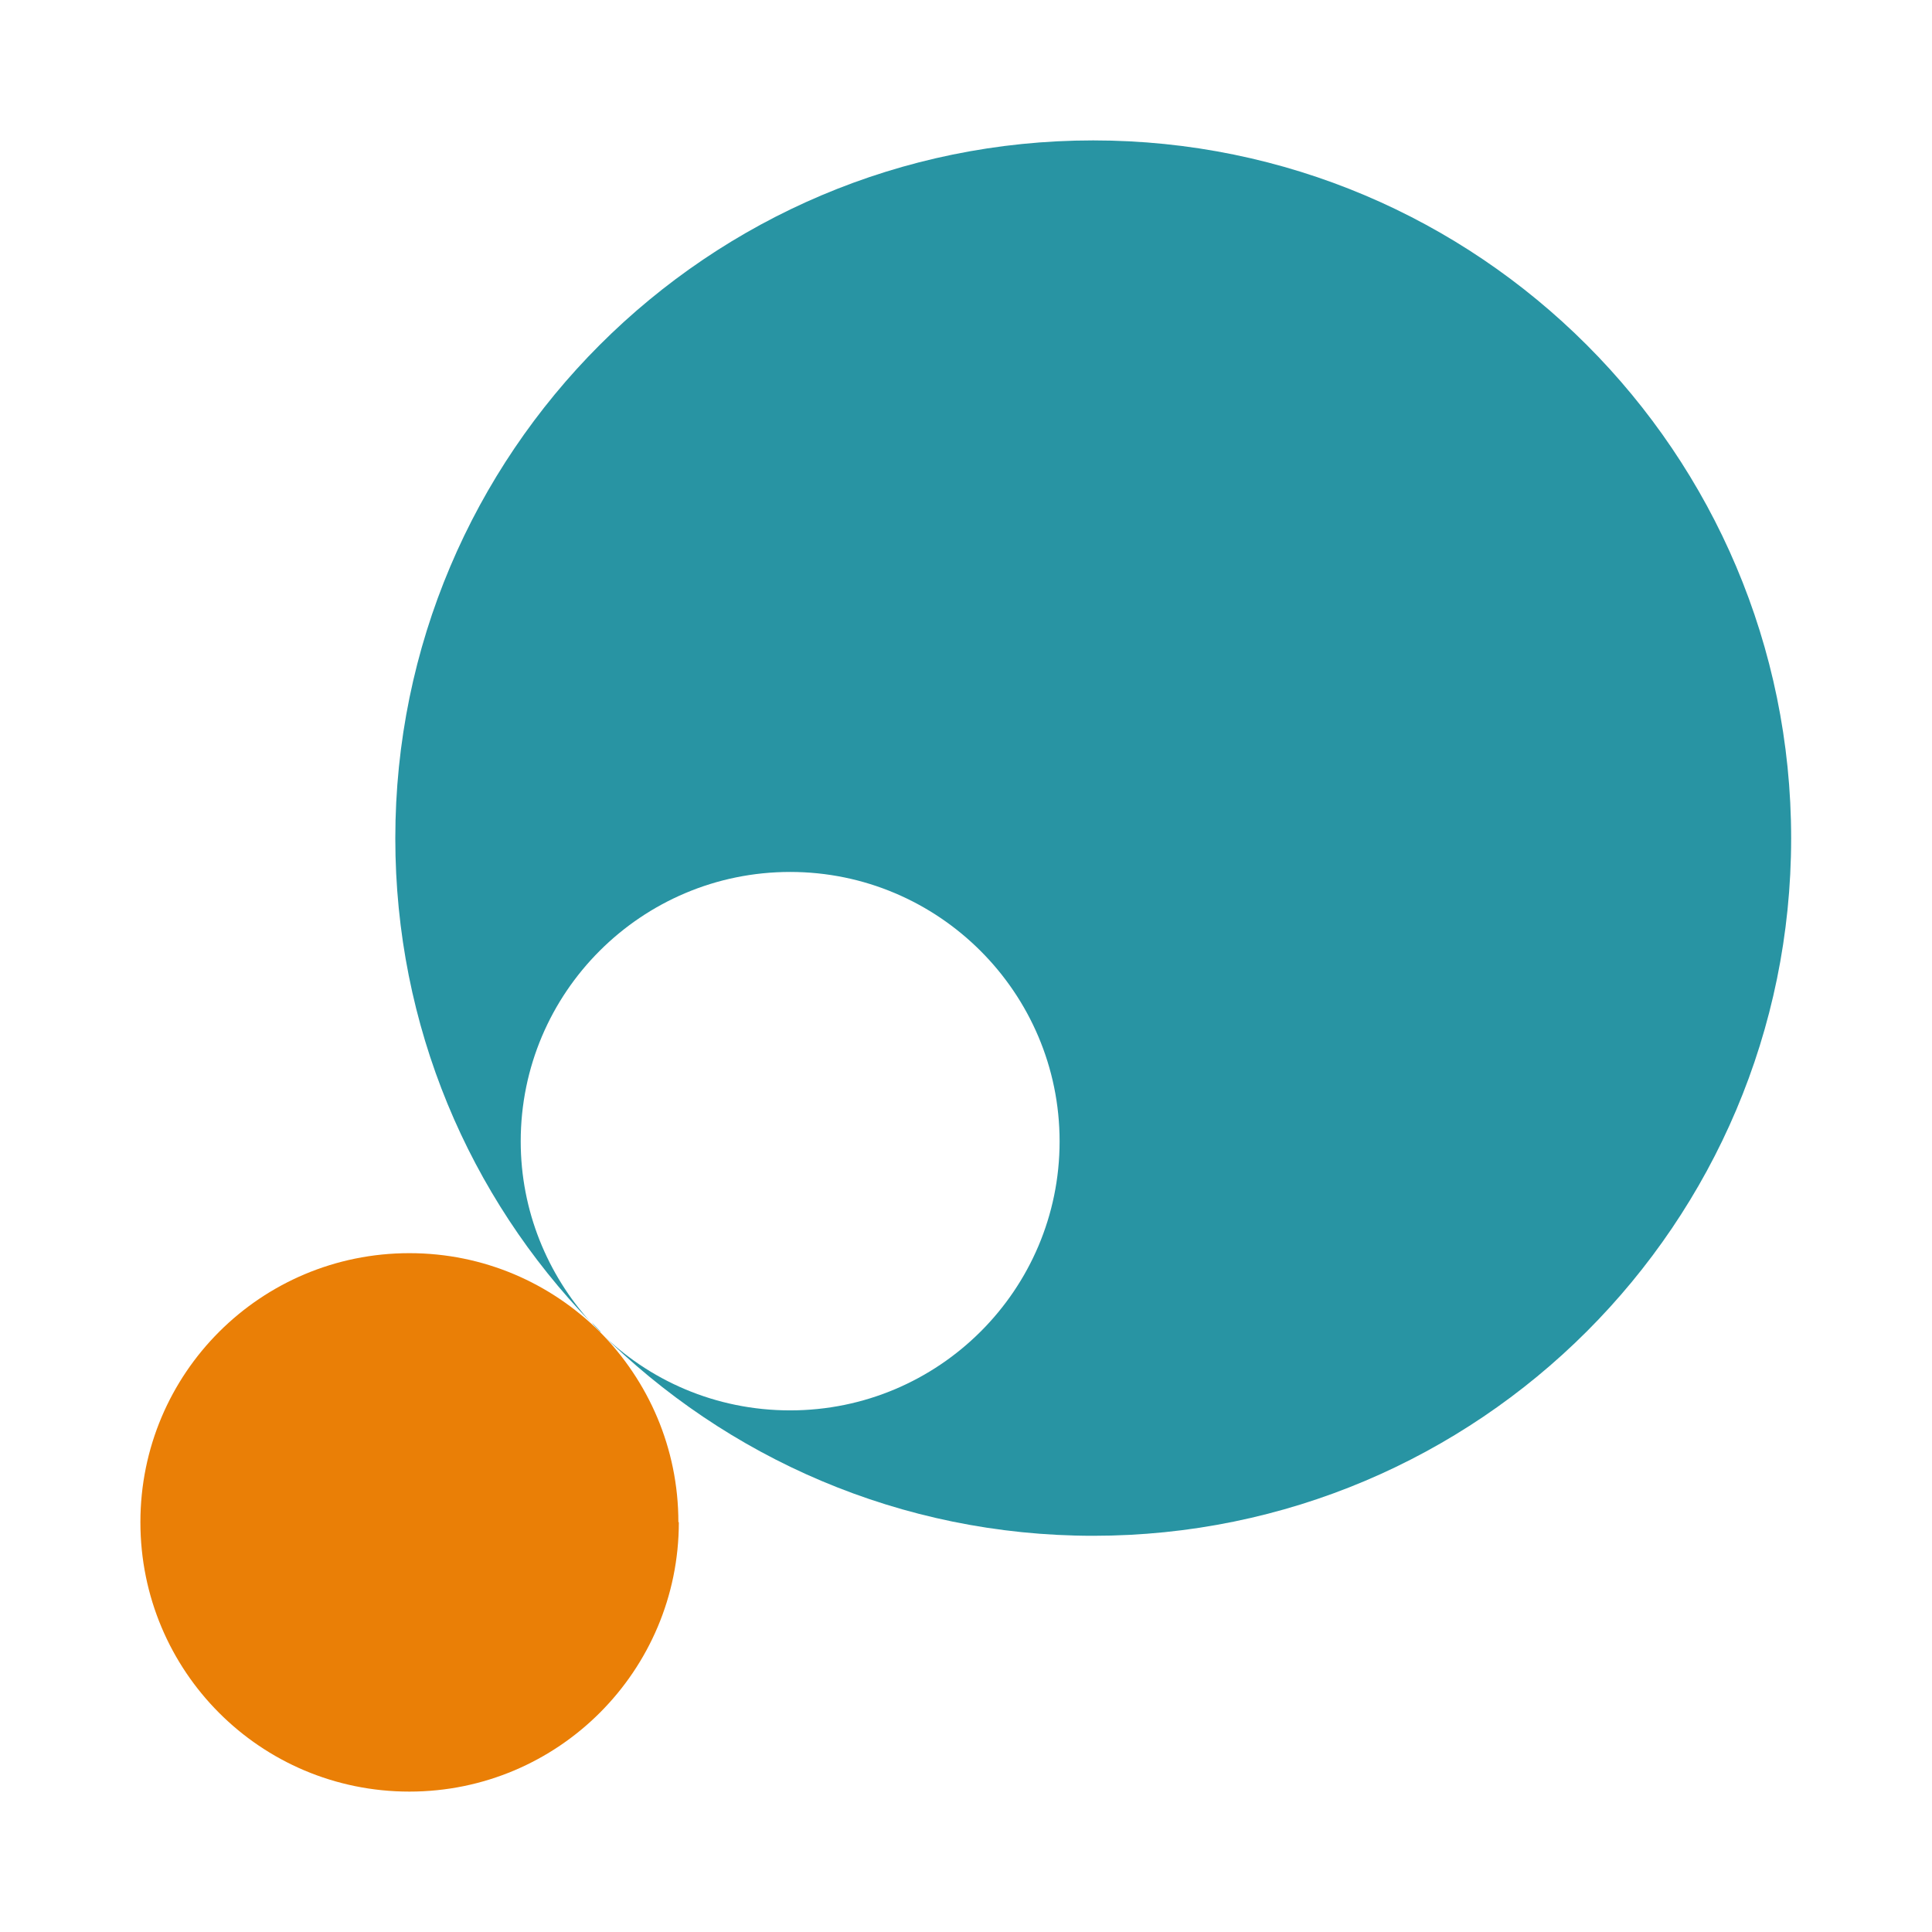
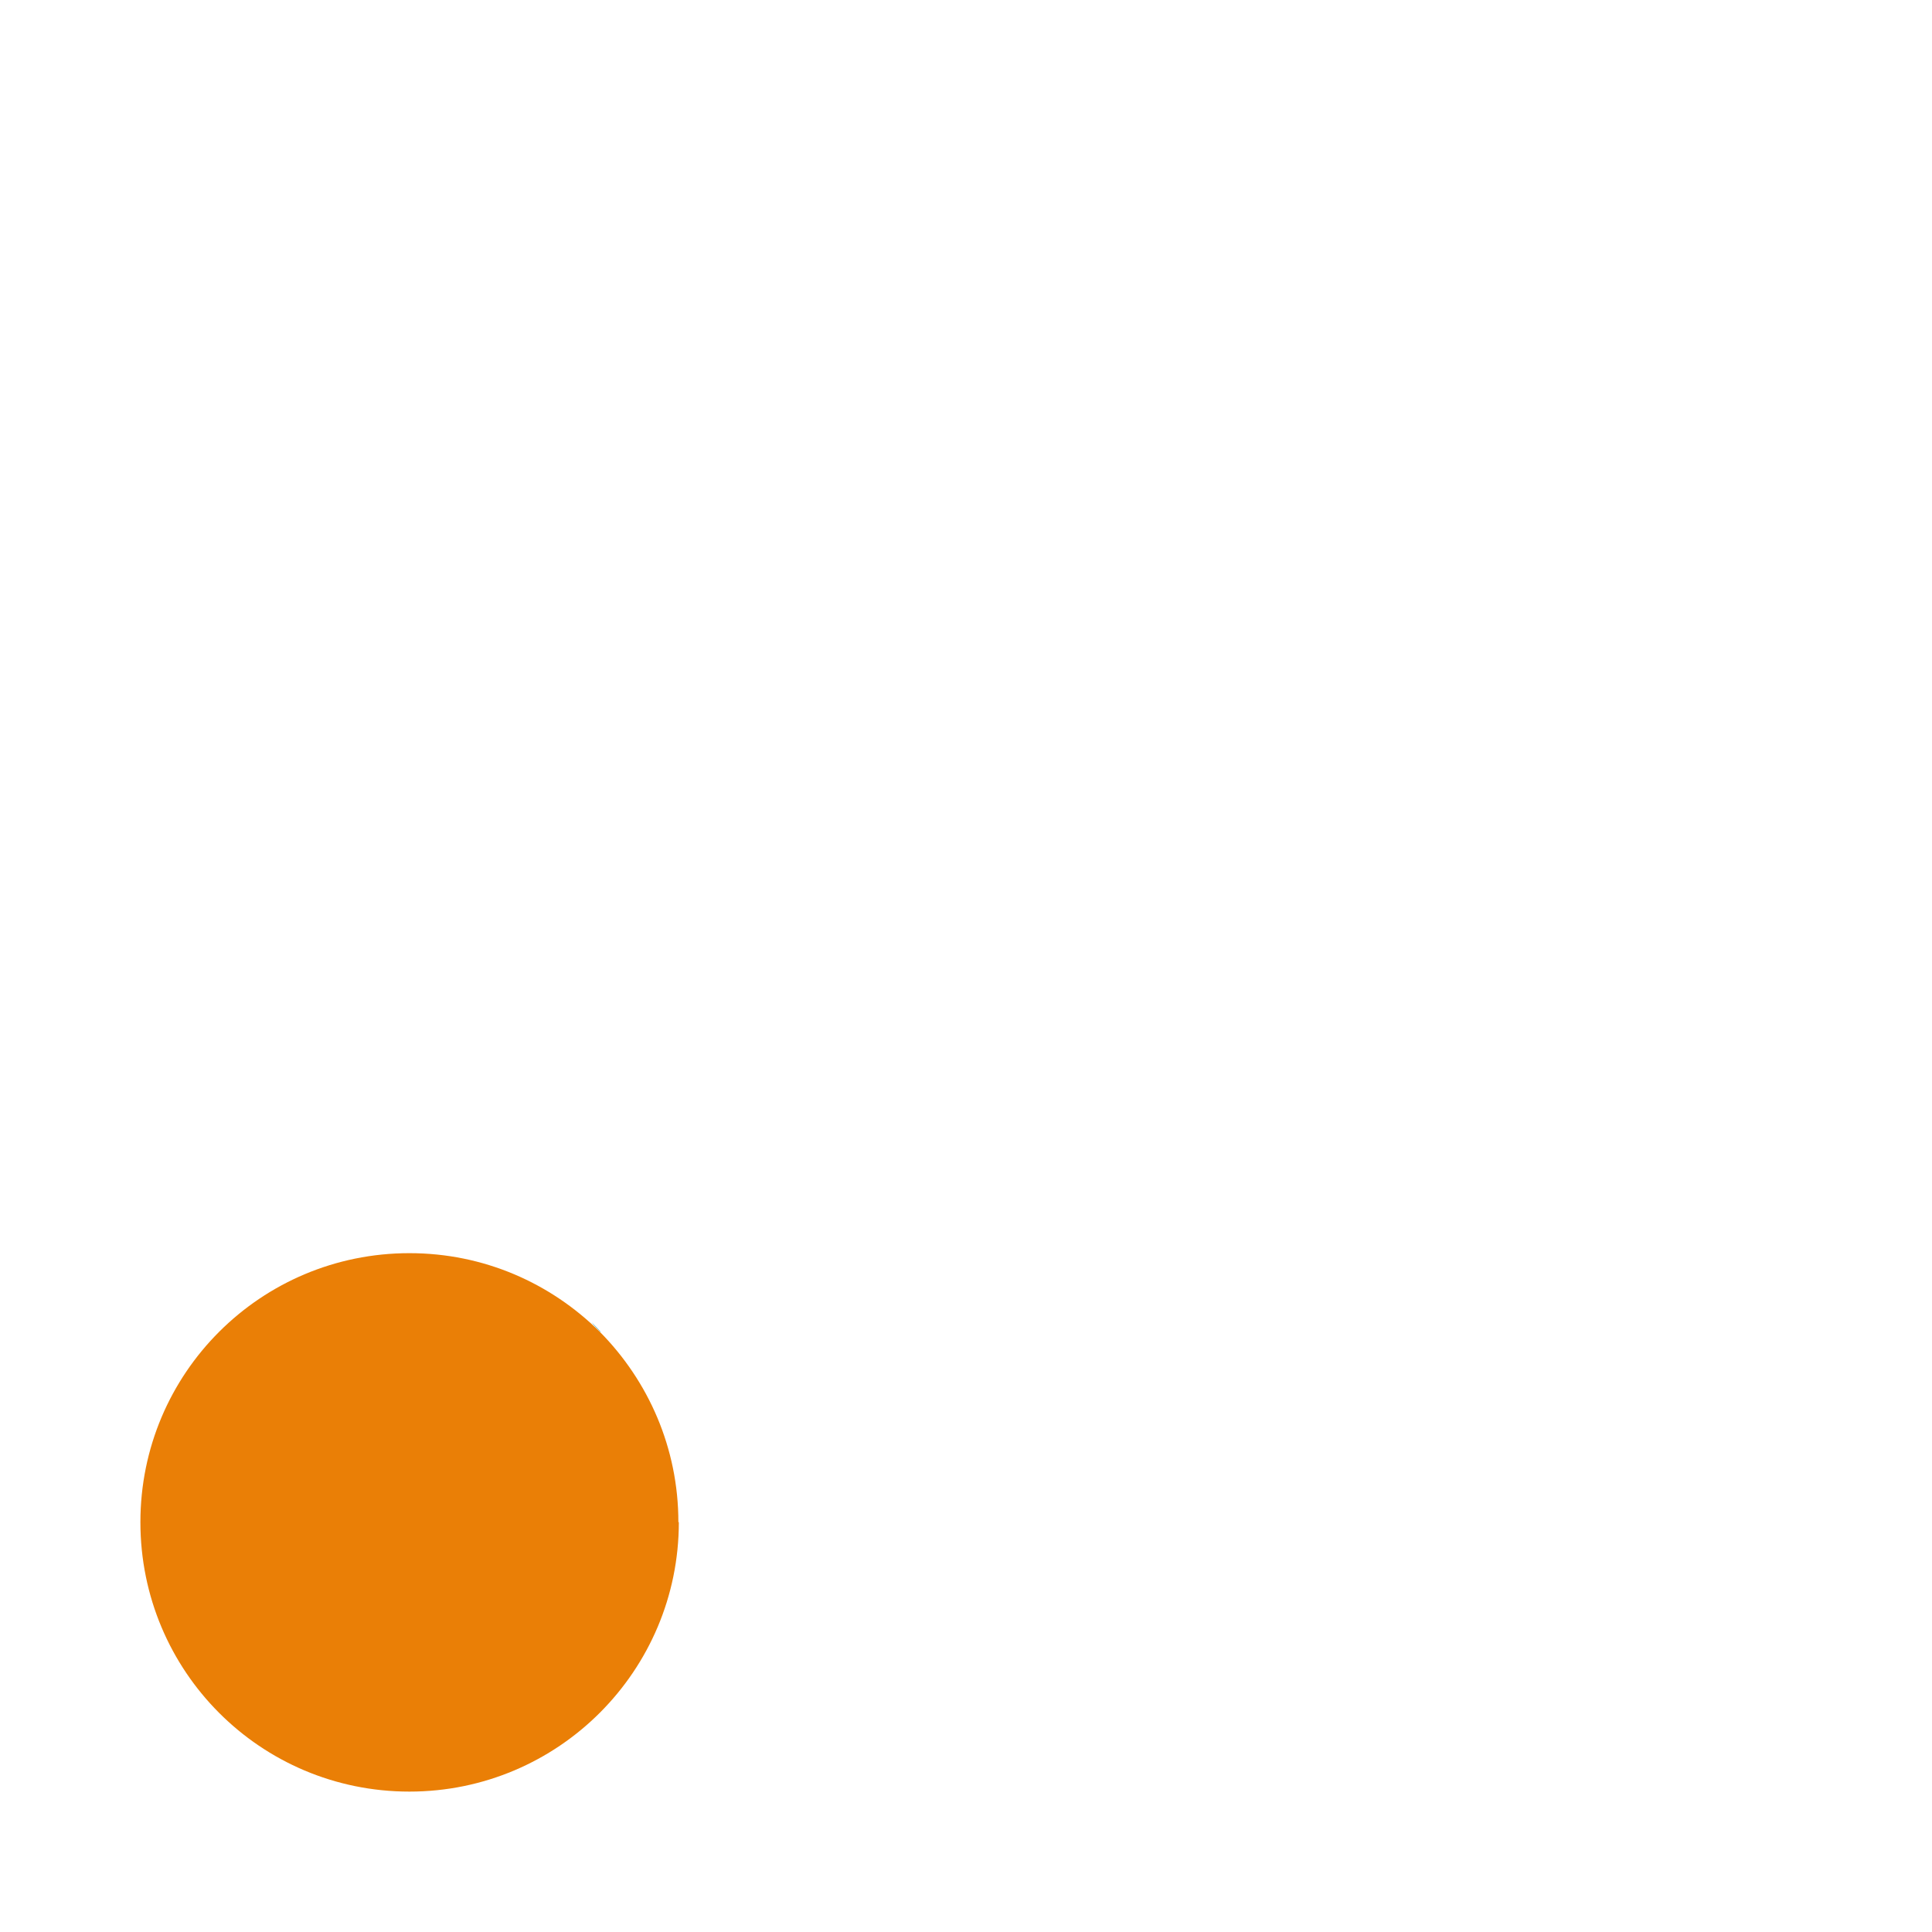
<svg xmlns="http://www.w3.org/2000/svg" id="Livello_2" data-name="Livello 2" viewBox="0 0 42.52 42.52">
  <defs>
    <style>
      .cls-1 {
        fill: none;
      }

      .cls-2 {
        fill: #2894a3;
      }

      .cls-3 {
        fill: #ea7f06;
      }
    </style>
  </defs>
  <g id="Livello_1-2" data-name="Livello 1">
    <g>
      <g>
-         <path class="cls-2" d="M39.42,18.45c0,8.48-6.88,15.35-15.36,15.35-4.24,0-8.08-1.72-10.86-4.49h0c1.07,1.07,2.55,1.73,4.19,1.73,3.27,0,5.93-2.65,5.93-5.92s-2.66-5.93-5.93-5.93-5.93,2.65-5.93,5.93c0,1.53.59,2.93,1.54,3.98-2.67-2.76-4.3-6.51-4.3-10.65,0-8.48,6.88-15.36,15.36-15.36s15.36,6.88,15.36,15.36Z" />
        <path class="cls-2" d="M13.21,29.31h0c-.07-.07-.14-.14-.19-.21.07.07.13.14.2.21Z" />
        <path class="cls-3" d="M14.94,33.5c0,3.27-2.65,5.93-5.93,5.93s-5.92-2.65-5.92-5.93,2.65-5.92,5.92-5.92c1.64,0,3.11.66,4.19,1.73h0c1.07,1.08,1.73,2.56,1.73,4.19Z" />
      </g>
      <rect class="cls-1" width="42.52" height="42.52" />
    </g>
  </g>
</svg>